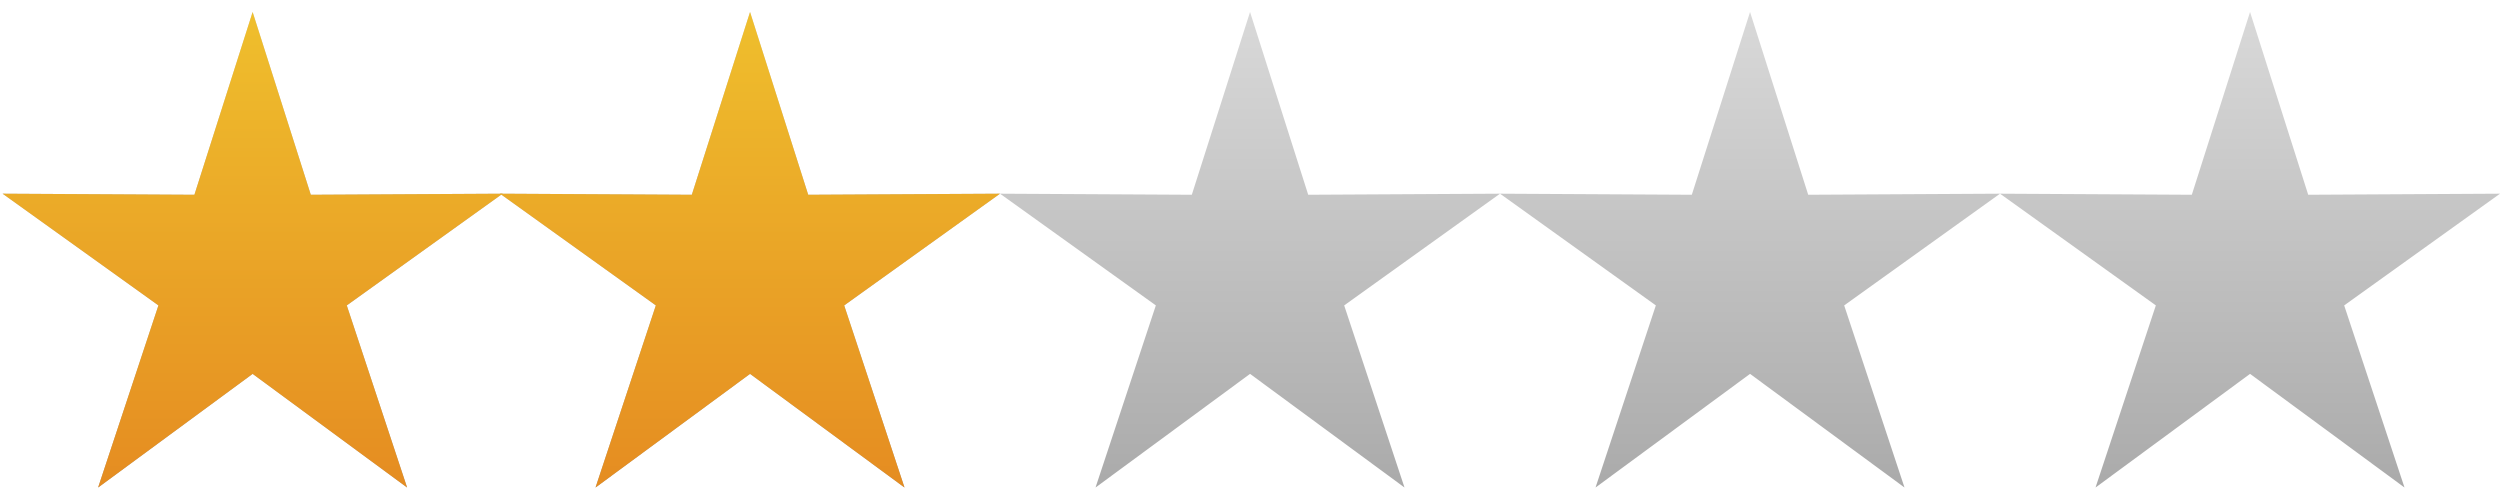
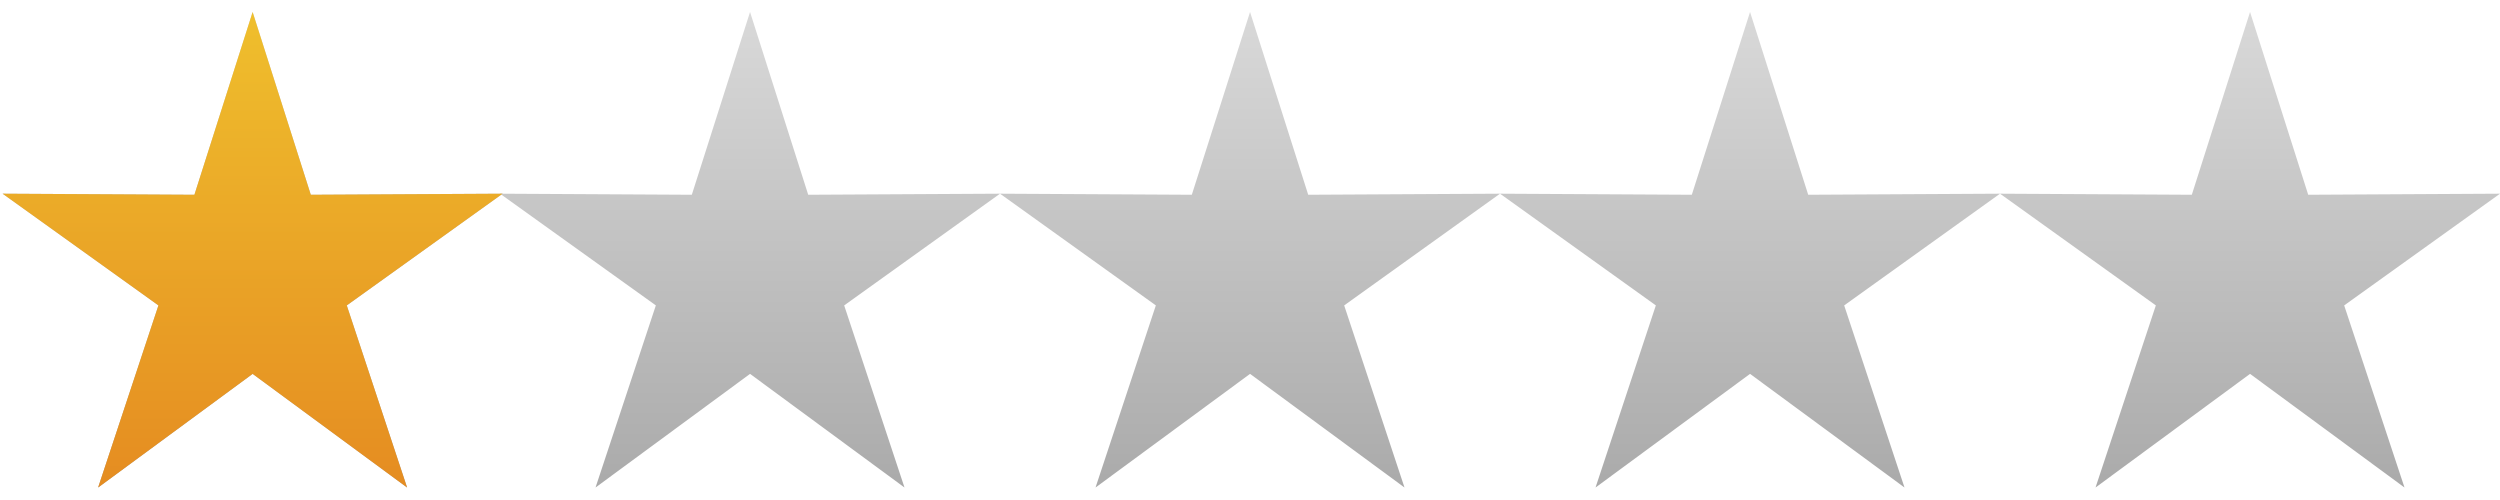
<svg xmlns="http://www.w3.org/2000/svg" xmlns:ns1="http://www.inkscape.org/namespaces/inkscape" xmlns:ns2="http://sodipodi.sourceforge.net/DTD/sodipodi-0.dtd" xmlns:xlink="http://www.w3.org/1999/xlink" width="160" height="32" id="svg4150" version="1.1" ns1:version="0.91pre2 r13516" viewBox="0 0 160 32" ns2:docname="2-0-stars.svg">
  <defs id="defs4152">
    <linearGradient gradientUnits="userSpaceOnUse" y2="-0" x2="-0.003" y1="-7.98" x1="-0.003" id="linearGradient4137" xlink:href="#linearGradient4131" />
    <linearGradient id="linearGradient4131">
      <stop id="stop4133" offset="0" style="stop-color:#aaaaaa;stop-opacity:1" />
      <stop id="stop4135" offset="1" style="stop-color:#d9d9d9;stop-opacity:1" />
    </linearGradient>
    <linearGradient ns1:collect="always" xlink:href="#linearGradient4131" id="linearGradient5298" gradientUnits="userSpaceOnUse" x1="-0.003" y1="-7.98" x2="-0.003" y2="-0" />
    <linearGradient gradientUnits="userSpaceOnUse" y2="-0" x2="-0.003" y1="-7.98" x1="-0.003" id="linearGradient4137-5" xlink:href="#linearGradient4131" />
    <linearGradient ns1:collect="always" xlink:href="#linearGradient4131" id="linearGradient5298-5" gradientUnits="userSpaceOnUse" x1="-0.003" y1="-7.98" x2="-0.003" y2="-0" />
    <linearGradient gradientUnits="userSpaceOnUse" y2="-0" x2="-0.003" y1="-7.98" x1="-0.003" id="linearGradient4137-5-8" xlink:href="#linearGradient4131" />
    <linearGradient ns1:collect="always" xlink:href="#linearGradient4131" id="linearGradient5298-5-3" gradientUnits="userSpaceOnUse" x1="-0.003" y1="-7.98" x2="-0.003" y2="-0" />
    <linearGradient gradientUnits="userSpaceOnUse" y2="-0" x2="-0.003" y1="-7.98" x1="-0.003" id="linearGradient4137-5-8-9" xlink:href="#linearGradient4131" />
    <linearGradient ns1:collect="always" xlink:href="#linearGradient4131" id="linearGradient5298-5-3-9" gradientUnits="userSpaceOnUse" x1="-0.003" y1="-7.98" x2="-0.003" y2="-0" />
    <linearGradient gradientUnits="userSpaceOnUse" y2="-0" x2="-0.003" y1="-7.98" x1="-0.003" id="linearGradient4137-5-8-9-7" xlink:href="#linearGradient4131" />
    <linearGradient ns1:collect="always" xlink:href="#linearGradient4131" id="linearGradient5298-5-3-9-4" gradientUnits="userSpaceOnUse" x1="-0.003" y1="-7.98" x2="-0.003" y2="-0" />
    <linearGradient gradientUnits="userSpaceOnUse" y2="-0" x2="-0.003" y1="-7.98" x1="-0.003" id="linearGradient4137-2" xlink:href="#linearGradient4131-8" />
    <linearGradient id="linearGradient4131-8">
      <stop id="stop4133-3" offset="0" style="stop-color:#e58c21;stop-opacity:1" />
      <stop id="stop4135-6" offset="1" style="stop-color:#efbf2d;stop-opacity:1" />
    </linearGradient>
    <linearGradient ns1:collect="always" xlink:href="#linearGradient4131-8" id="linearGradient6110" gradientUnits="userSpaceOnUse" x1="-0.003" y1="-7.98" x2="-0.003" y2="-0" />
    <linearGradient gradientUnits="userSpaceOnUse" y2="-0" x2="-0.003" y1="-7.98" x1="-0.003" id="linearGradient4137-2-1" xlink:href="#linearGradient4131-8" />
    <linearGradient gradientUnits="userSpaceOnUse" y2="-0" x2="-0.003" y1="-7.98" x1="-0.003" id="linearGradient4137-2-8" xlink:href="#linearGradient4131-8" />
    <linearGradient ns1:collect="always" xlink:href="#linearGradient4131-8" id="linearGradient6110-3" gradientUnits="userSpaceOnUse" x1="-0.003" y1="-7.98" x2="-0.003" y2="-0" />
  </defs>
  <ns2:namedview id="base" pagecolor="#ffffff" bordercolor="#666666" borderopacity="1.0" ns1:pageopacity="0.0" ns1:pageshadow="2" ns1:zoom="8" ns1:cx="96.599304" ns1:cy="-18.793818" ns1:document-units="px" ns1:current-layer="layer1" showgrid="false" ns1:window-width="1920" ns1:window-height="1177" ns1:window-x="-8" ns1:window-y="-8" ns1:window-maximized="1" />
  <g ns1:label="Layer 1" ns1:groupmode="layer" id="layer1" transform="translate(0,-1020.362)">
    <g transform="matrix(3.83,0,0,-3.83,0.168,1051.563)" id="g10">
      <g style="fill:url(#linearGradient4137);fill-opacity:1" transform="translate(4.178,7.946)" id="g12">
        <path ns1:connector-curvature="0" id="path14" style="fill:url(#linearGradient5298);fill-opacity:1;fill-rule:nonzero;stroke:none" d="M 0,0 -0.973,-3.054 -4.178,-3.036 -1.574,-4.903 -2.582,-7.946 0,-6.047 2.581,-7.946 1.573,-4.903 4.177,-3.036 0.972,-3.054 0,0 Z" />
      </g>
    </g>
    <g transform="matrix(3.83,0,0,-3.83,32.001,1051.563)" id="g10-5">
      <g style="fill:url(#linearGradient4137-5);fill-opacity:1" transform="translate(4.178,7.946)" id="g12-2">
        <path ns1:connector-curvature="0" id="path14-3" style="fill:url(#linearGradient5298-5);fill-opacity:1;fill-rule:nonzero;stroke:none" d="M 0,0 -0.973,-3.054 -4.178,-3.036 -1.574,-4.903 -2.582,-7.946 0,-6.047 2.581,-7.946 1.573,-4.903 4.177,-3.036 0.972,-3.054 0,0 Z" />
      </g>
    </g>
    <g transform="matrix(3.83,0,0,-3.83,64.001,1051.563)" id="g10-5-0">
      <g style="fill:url(#linearGradient4137-5-8);fill-opacity:1" transform="translate(4.178,7.946)" id="g12-2-2">
        <path ns1:connector-curvature="0" id="path14-3-6" style="fill:url(#linearGradient5298-5-3);fill-opacity:1;fill-rule:nonzero;stroke:none" d="M 0,0 -0.973,-3.054 -4.178,-3.036 -1.574,-4.903 -2.582,-7.946 0,-6.047 2.581,-7.946 1.573,-4.903 4.177,-3.036 0.972,-3.054 0,0 Z" />
      </g>
    </g>
    <g transform="matrix(3.83,0,0,-3.83,96.001,1051.563)" id="g10-5-0-8">
      <g style="fill:url(#linearGradient4137-5-8-9);fill-opacity:1" transform="translate(4.178,7.946)" id="g12-2-2-8">
        <path ns1:connector-curvature="0" id="path14-3-6-1" style="fill:url(#linearGradient5298-5-3-9);fill-opacity:1;fill-rule:nonzero;stroke:none" d="M 0,0 -0.973,-3.054 -4.178,-3.036 -1.574,-4.903 -2.582,-7.946 0,-6.047 2.581,-7.946 1.573,-4.903 4.177,-3.036 0.972,-3.054 0,0 Z" />
      </g>
    </g>
    <g transform="matrix(3.83,0,0,-3.83,128.001,1051.563)" id="g10-5-0-8-2">
      <g style="fill:url(#linearGradient4137-5-8-9-7);fill-opacity:1" transform="translate(4.178,7.946)" id="g12-2-2-8-1">
        <path ns1:connector-curvature="0" id="path14-3-6-1-6" style="fill:url(#linearGradient5298-5-3-9-4);fill-opacity:1;fill-rule:nonzero;stroke:none" d="M 0,0 -0.973,-3.054 -4.178,-3.036 -1.574,-4.903 -2.582,-7.946 0,-6.047 2.581,-7.946 1.573,-4.903 4.177,-3.036 0.972,-3.054 0,0 Z" />
      </g>
    </g>
    <g transform="matrix(3.83,0,0,-3.83,0.166,1051.563)" id="g10-6">
      <g style="fill:url(#linearGradient4137-2);fill-opacity:1" transform="translate(4.178,7.946)" id="g12-8">
        <path ns1:connector-curvature="0" id="path14-9" style="fill:url(#linearGradient6110);fill-opacity:1;fill-rule:nonzero;stroke:none" d="M 0,0 -0.973,-3.054 -4.178,-3.036 -1.574,-4.903 -2.582,-7.946 0,-6.047 2.581,-7.946 1.573,-4.903 4.177,-3.036 0.972,-3.054 0,0 Z" />
      </g>
    </g>
    <g transform="matrix(3.83,0,0,-3.83,32.001,1051.563)" id="g10-6-4">
      <g style="fill:url(#linearGradient4137-2-8);fill-opacity:1" transform="translate(4.178,7.946)" id="g12-8-2">
-         <path ns1:connector-curvature="0" id="path14-9-3" style="fill:url(#linearGradient6110-3);fill-opacity:1;fill-rule:nonzero;stroke:none" d="M 0,0 -0.973,-3.054 -4.178,-3.036 -1.574,-4.903 -2.582,-7.946 0,-6.047 2.581,-7.946 1.573,-4.903 4.177,-3.036 0.972,-3.054 0,0 Z" />
-       </g>
+         </g>
    </g>
  </g>
</svg>